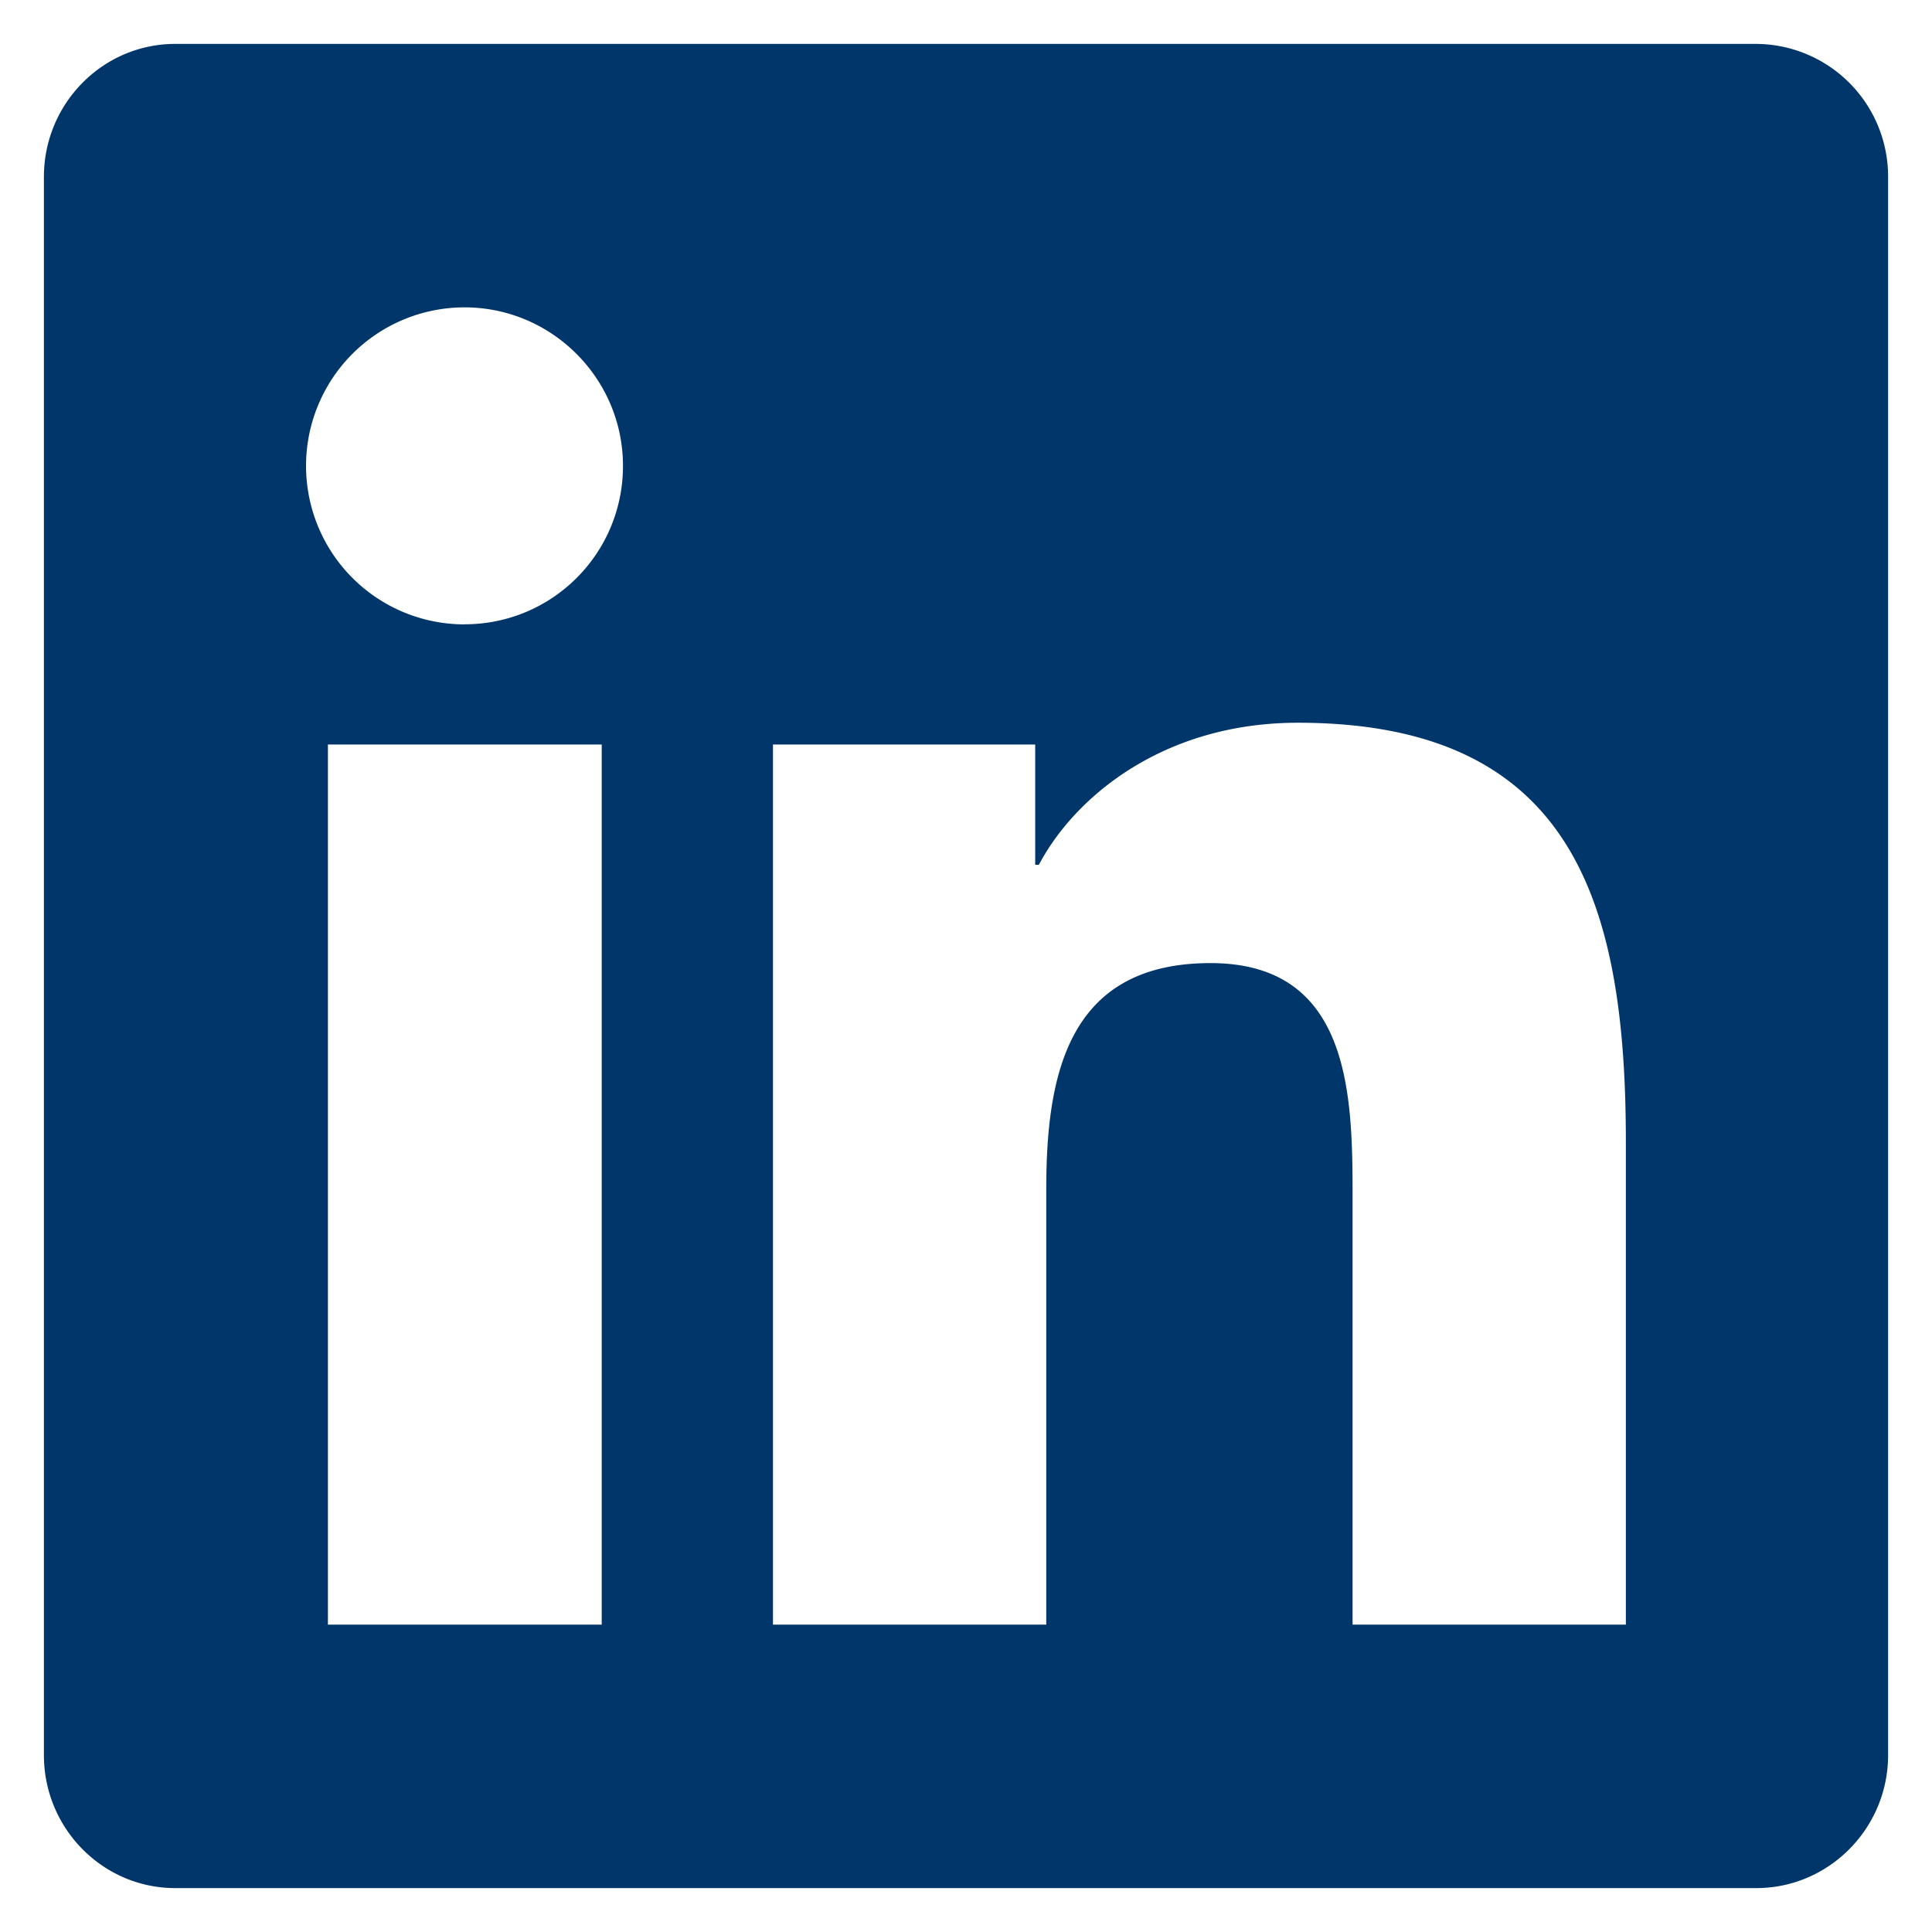
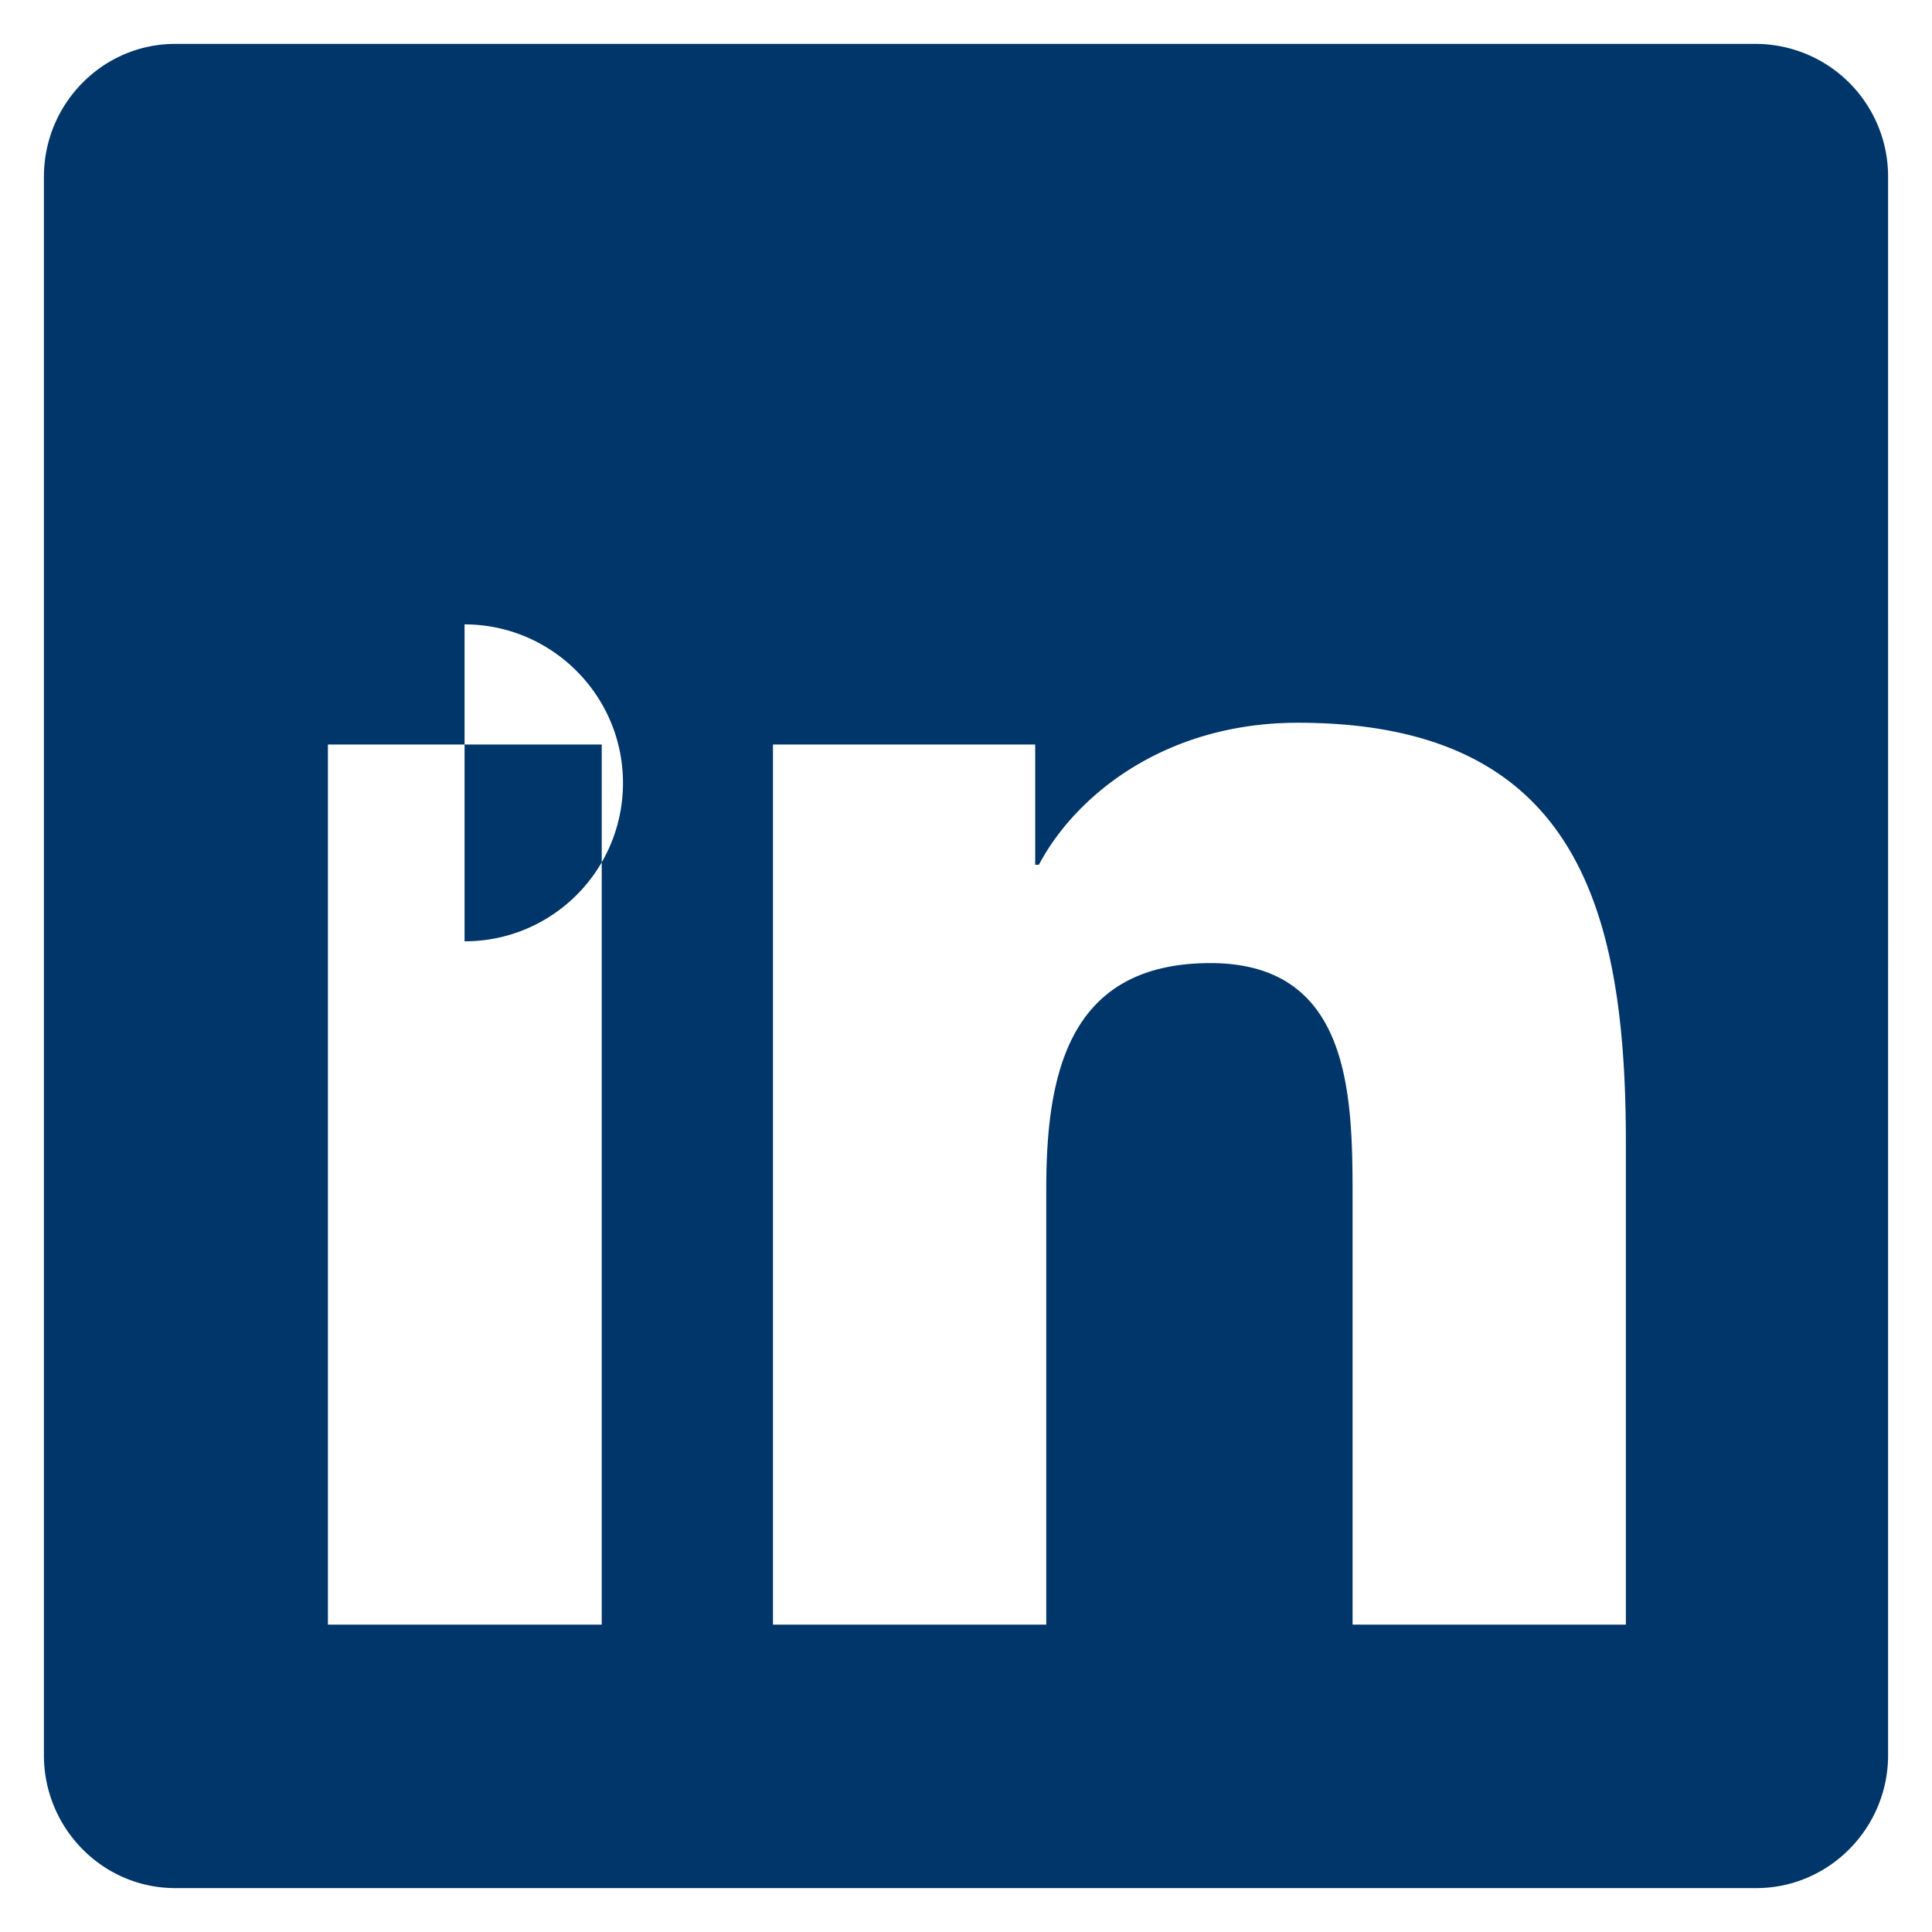
<svg xmlns="http://www.w3.org/2000/svg" width="22" height="22" viewBox="0 0 22 22">
-   <path d="M20 .5H1.995C1.17.5.5 1.18.5 2.014v17.972c0 .834.67 1.514 1.495 1.514H20c.825 0 1.5-.68 1.5-1.514V2.014A1.51 1.51 0 0 0 20 .5zm-13.153 18H3.734V8.478h3.118V18.5h-.005zM5.29 7.11a1.805 1.805 0 0 1 0-3.61c.993 0 1.804.81 1.804 1.805 0 .998-.806 1.804-1.804 1.804zM18.514 18.5h-3.112v-4.875c0-1.162-.024-2.658-1.618-2.658-1.621 0-1.87 1.266-1.87 2.574V18.5H8.802V8.478h2.986v1.369h.042c.417-.788 1.434-1.617 2.948-1.617 3.15 0 3.736 2.076 3.736 4.776V18.5z" fill="#003669" fill-rule="nonzero" />
+   <path d="M20 .5H1.995C1.17.5.5 1.18.5 2.014v17.972c0 .834.67 1.514 1.495 1.514H20c.825 0 1.5-.68 1.5-1.514V2.014A1.51 1.51 0 0 0 20 .5zm-13.153 18H3.734V8.478h3.118V18.5h-.005zM5.29 7.11c.993 0 1.804.81 1.804 1.805 0 .998-.806 1.804-1.804 1.804zM18.514 18.5h-3.112v-4.875c0-1.162-.024-2.658-1.618-2.658-1.621 0-1.87 1.266-1.87 2.574V18.5H8.802V8.478h2.986v1.369h.042c.417-.788 1.434-1.617 2.948-1.617 3.15 0 3.736 2.076 3.736 4.776V18.5z" fill="#003669" fill-rule="nonzero" />
</svg>